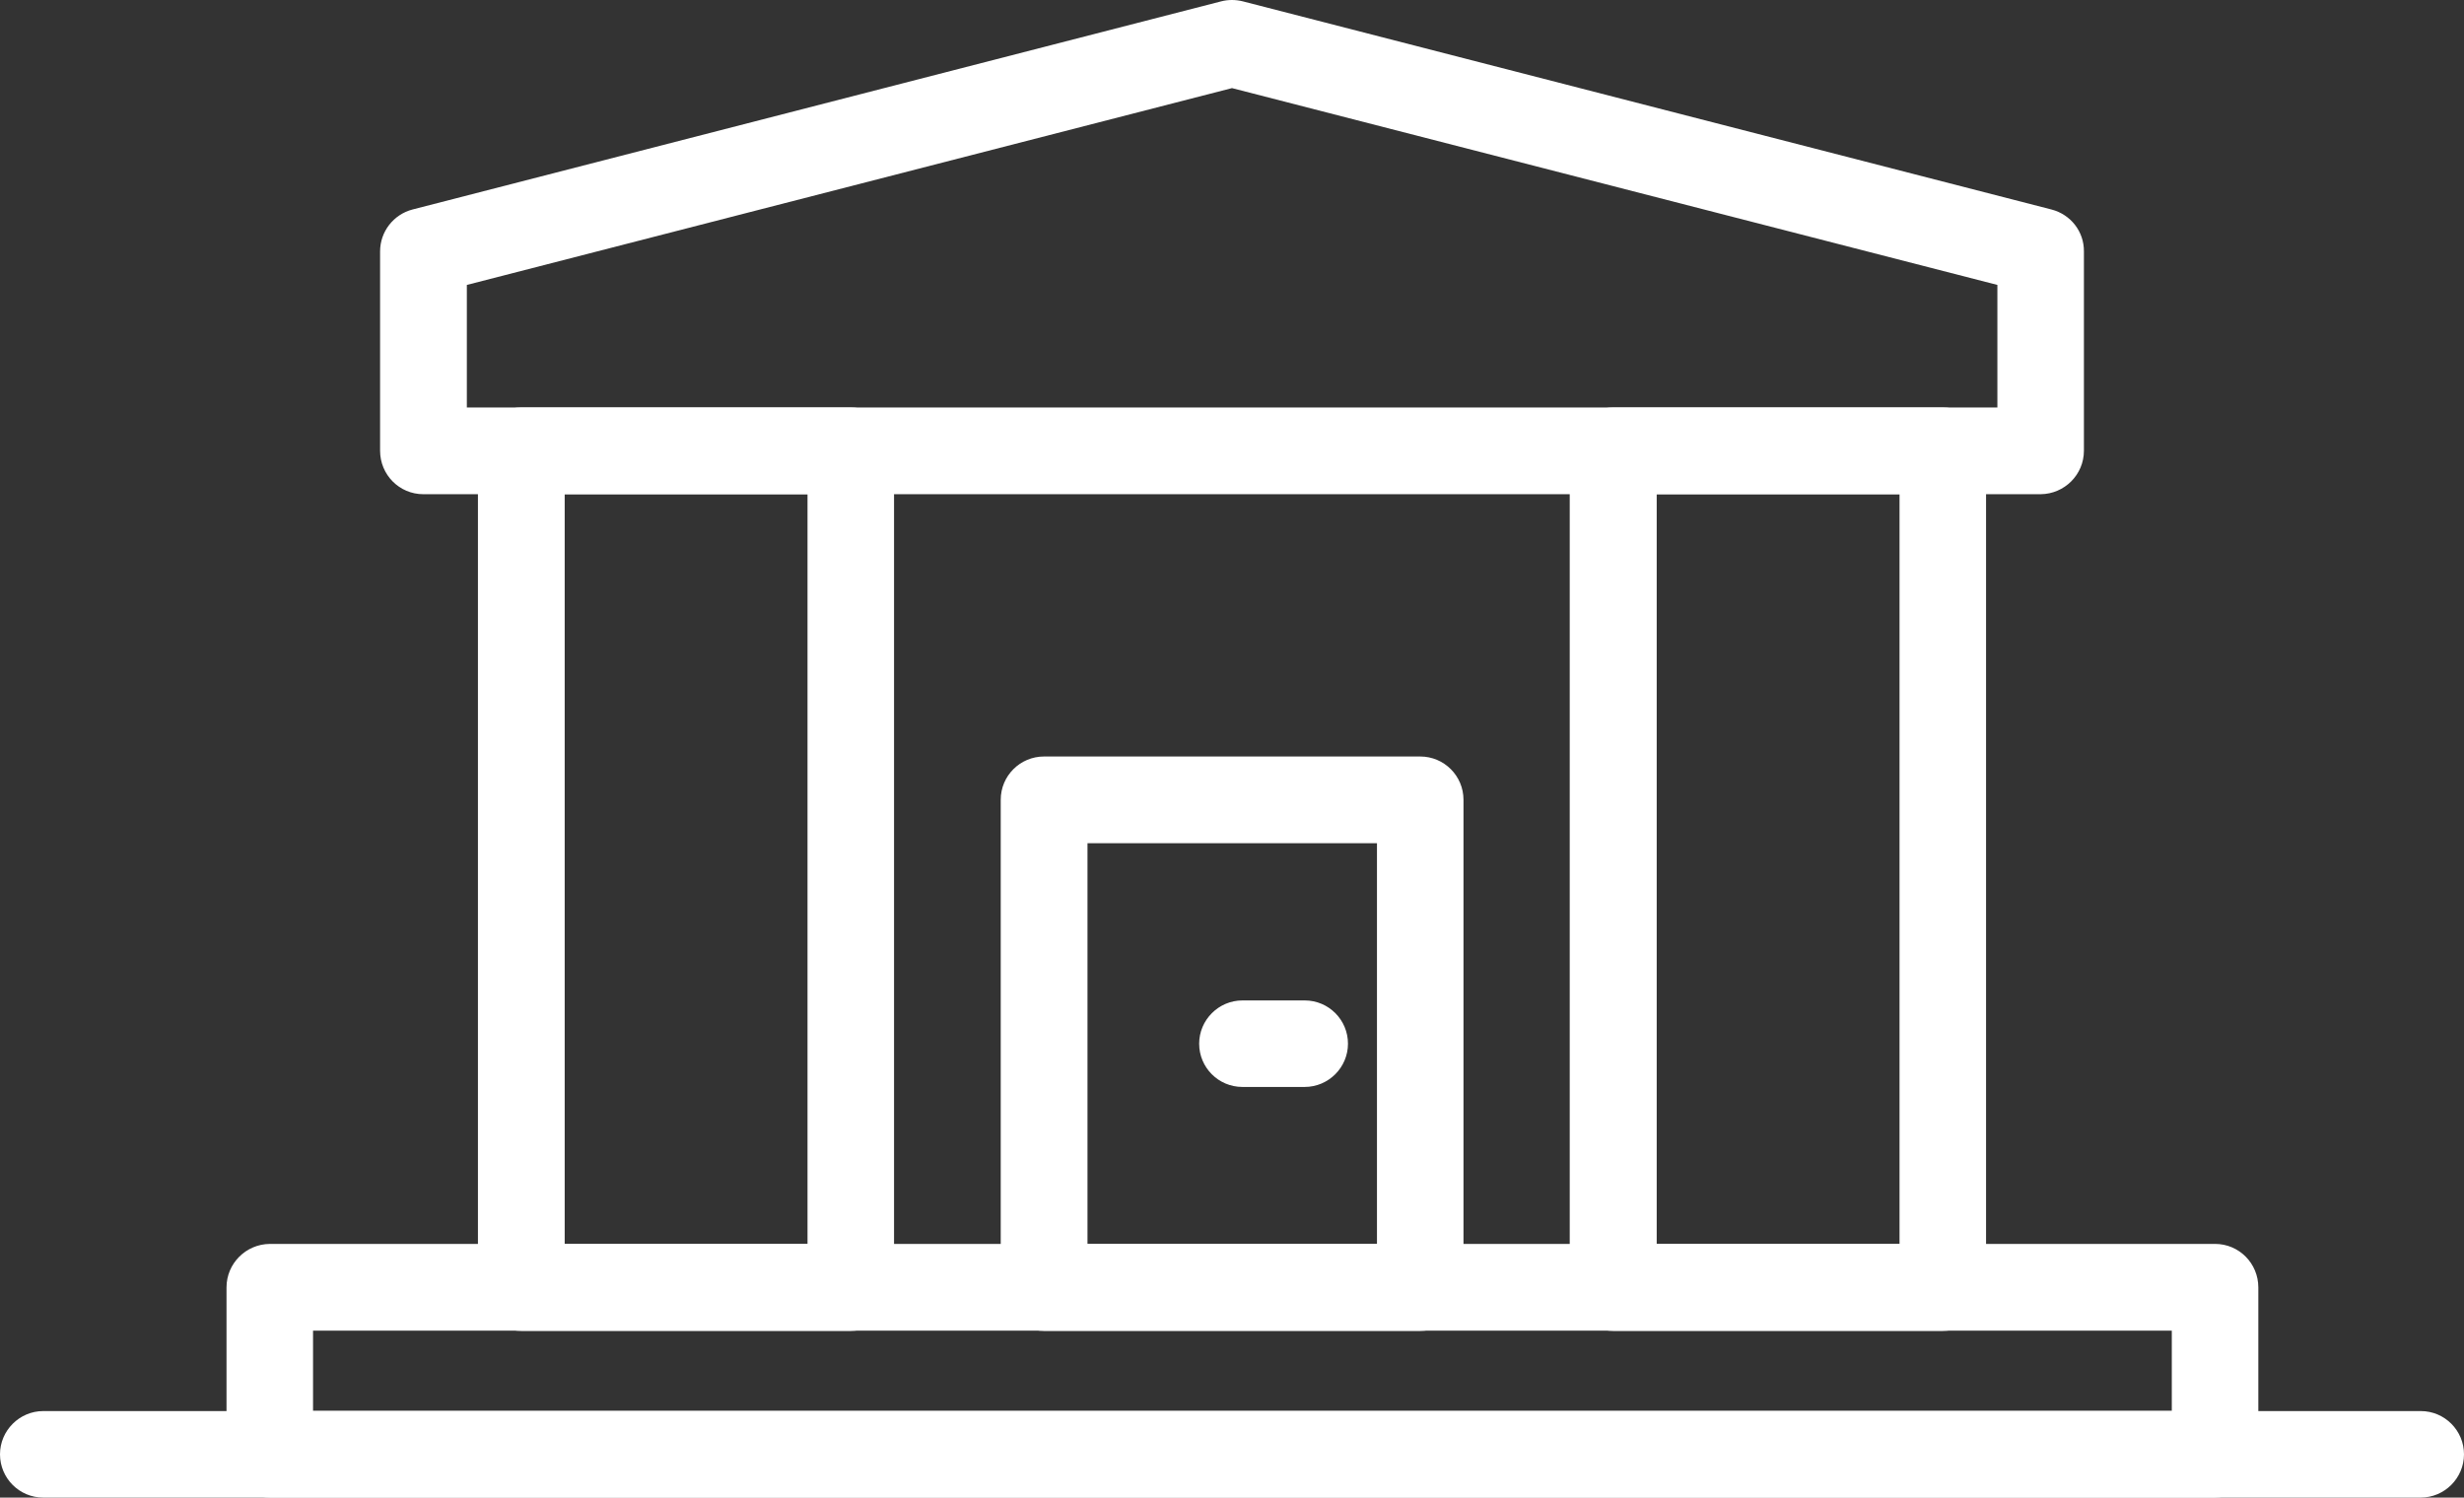
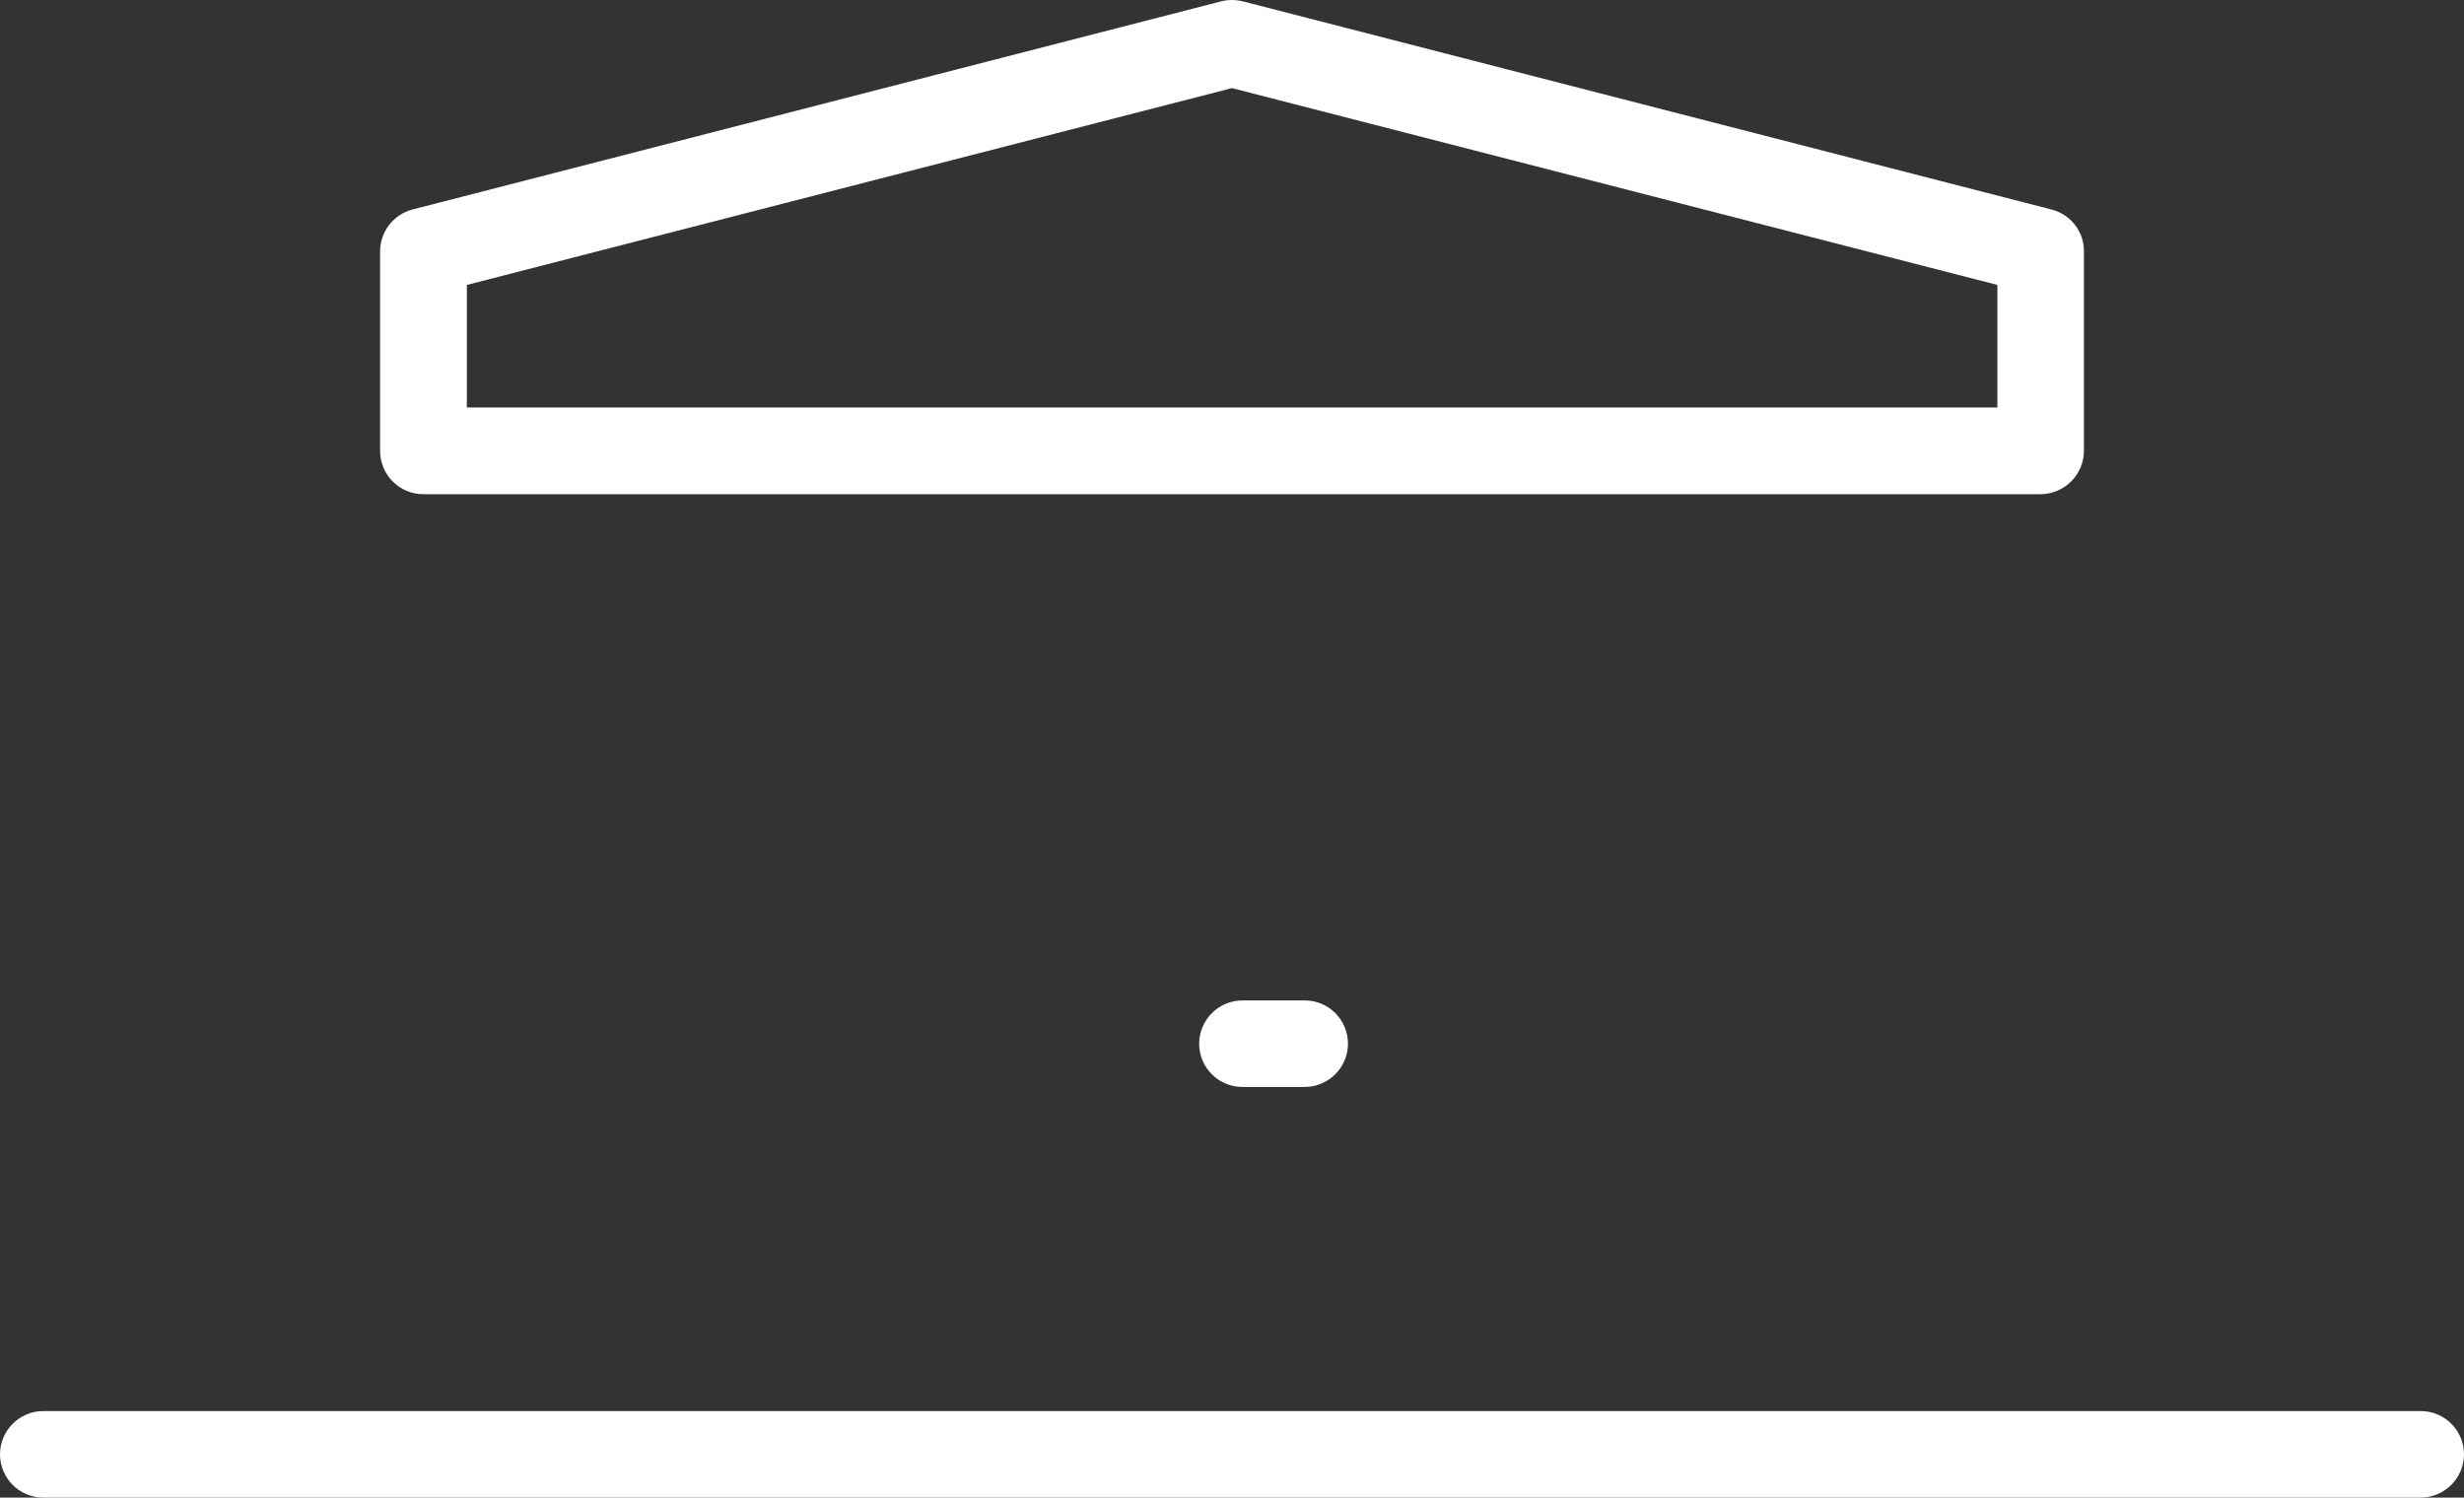
<svg xmlns="http://www.w3.org/2000/svg" id="Layer_1" viewBox="0 0 108.78 66.12">
  <rect x="0" y="0" width="108.78" height="66.12" fill="#333333" stroke="none" />
  <defs>
    <style>.cls-1{fill:#fff;}</style>
  </defs>
  <path class="cls-1" d="M106.87,66.12H1.91c-1.06,0-1.91-.86-1.91-1.91s.86-1.91,1.91-1.91H106.87c1.06,0,1.91,.86,1.91,1.91s-.86,1.91-1.91,1.91Z" />
-   <path class="cls-1" d="M37.56,58.76h-14.55c-1.06,0-1.91-.86-1.91-1.91V19.9c0-1.06,.86-1.91,1.91-1.91h14.55c1.06,0,1.91,.86,1.91,1.91V56.85c0,1.06-.86,1.91-1.91,1.91Zm-12.63-3.83h10.72V21.82h-10.72V54.93Z" />
-   <path class="cls-1" d="M85.77,58.76h-14.55c-1.06,0-1.91-.86-1.92-1.91V19.9c0-1.06,.86-1.91,1.92-1.91h14.55c1.06,0,1.91,.86,1.91,1.91V56.85c0,1.06-.86,1.91-1.91,1.91Zm-12.63-3.83h10.72V21.82h-10.72V54.93Z" />
  <path class="cls-1" d="M90.09,21.82H18.69c-1.06,0-1.91-.86-1.91-1.92h0V11.1c0-.87,.59-1.63,1.43-1.85L53.91,.06c.31-.08,.64-.08,.96,0l35.7,9.19c.85,.22,1.44,.98,1.43,1.85v8.8c0,1.06-.86,1.91-1.91,1.92Zm-69.48-3.83H88.18v-5.41L54.39,3.89,20.61,12.58v5.41Z" />
-   <path class="cls-1" d="M97.79,66.12H11.91c-1.06,0-1.91-.86-1.91-1.92h0v-7.36c0-1.06,.86-1.91,1.91-1.92H97.79c1.06,0,1.91,.86,1.91,1.92h0v7.36c0,1.06-.86,1.91-1.91,1.92h0Zm-83.97-3.83H95.88v-3.54H13.82v3.54Z" />
-   <path class="cls-1" d="M62.7,58.76h-16.61c-1.06,0-1.91-.86-1.91-1.91h0v-21.54c0-1.06,.86-1.91,1.91-1.91h16.61c1.06,0,1.91,.86,1.91,1.91v21.54c0,1.06-.86,1.91-1.91,1.91Zm-14.7-3.83h12.79v-17.7h-12.78v17.7Z" />
  <path class="cls-1" d="M57.6,47.99h-2.75c-1.06,0-1.91-.86-1.91-1.91s.86-1.91,1.91-1.91h2.75c1.06,0,1.91,.86,1.91,1.91s-.86,1.91-1.91,1.91h0Z" />
</svg>